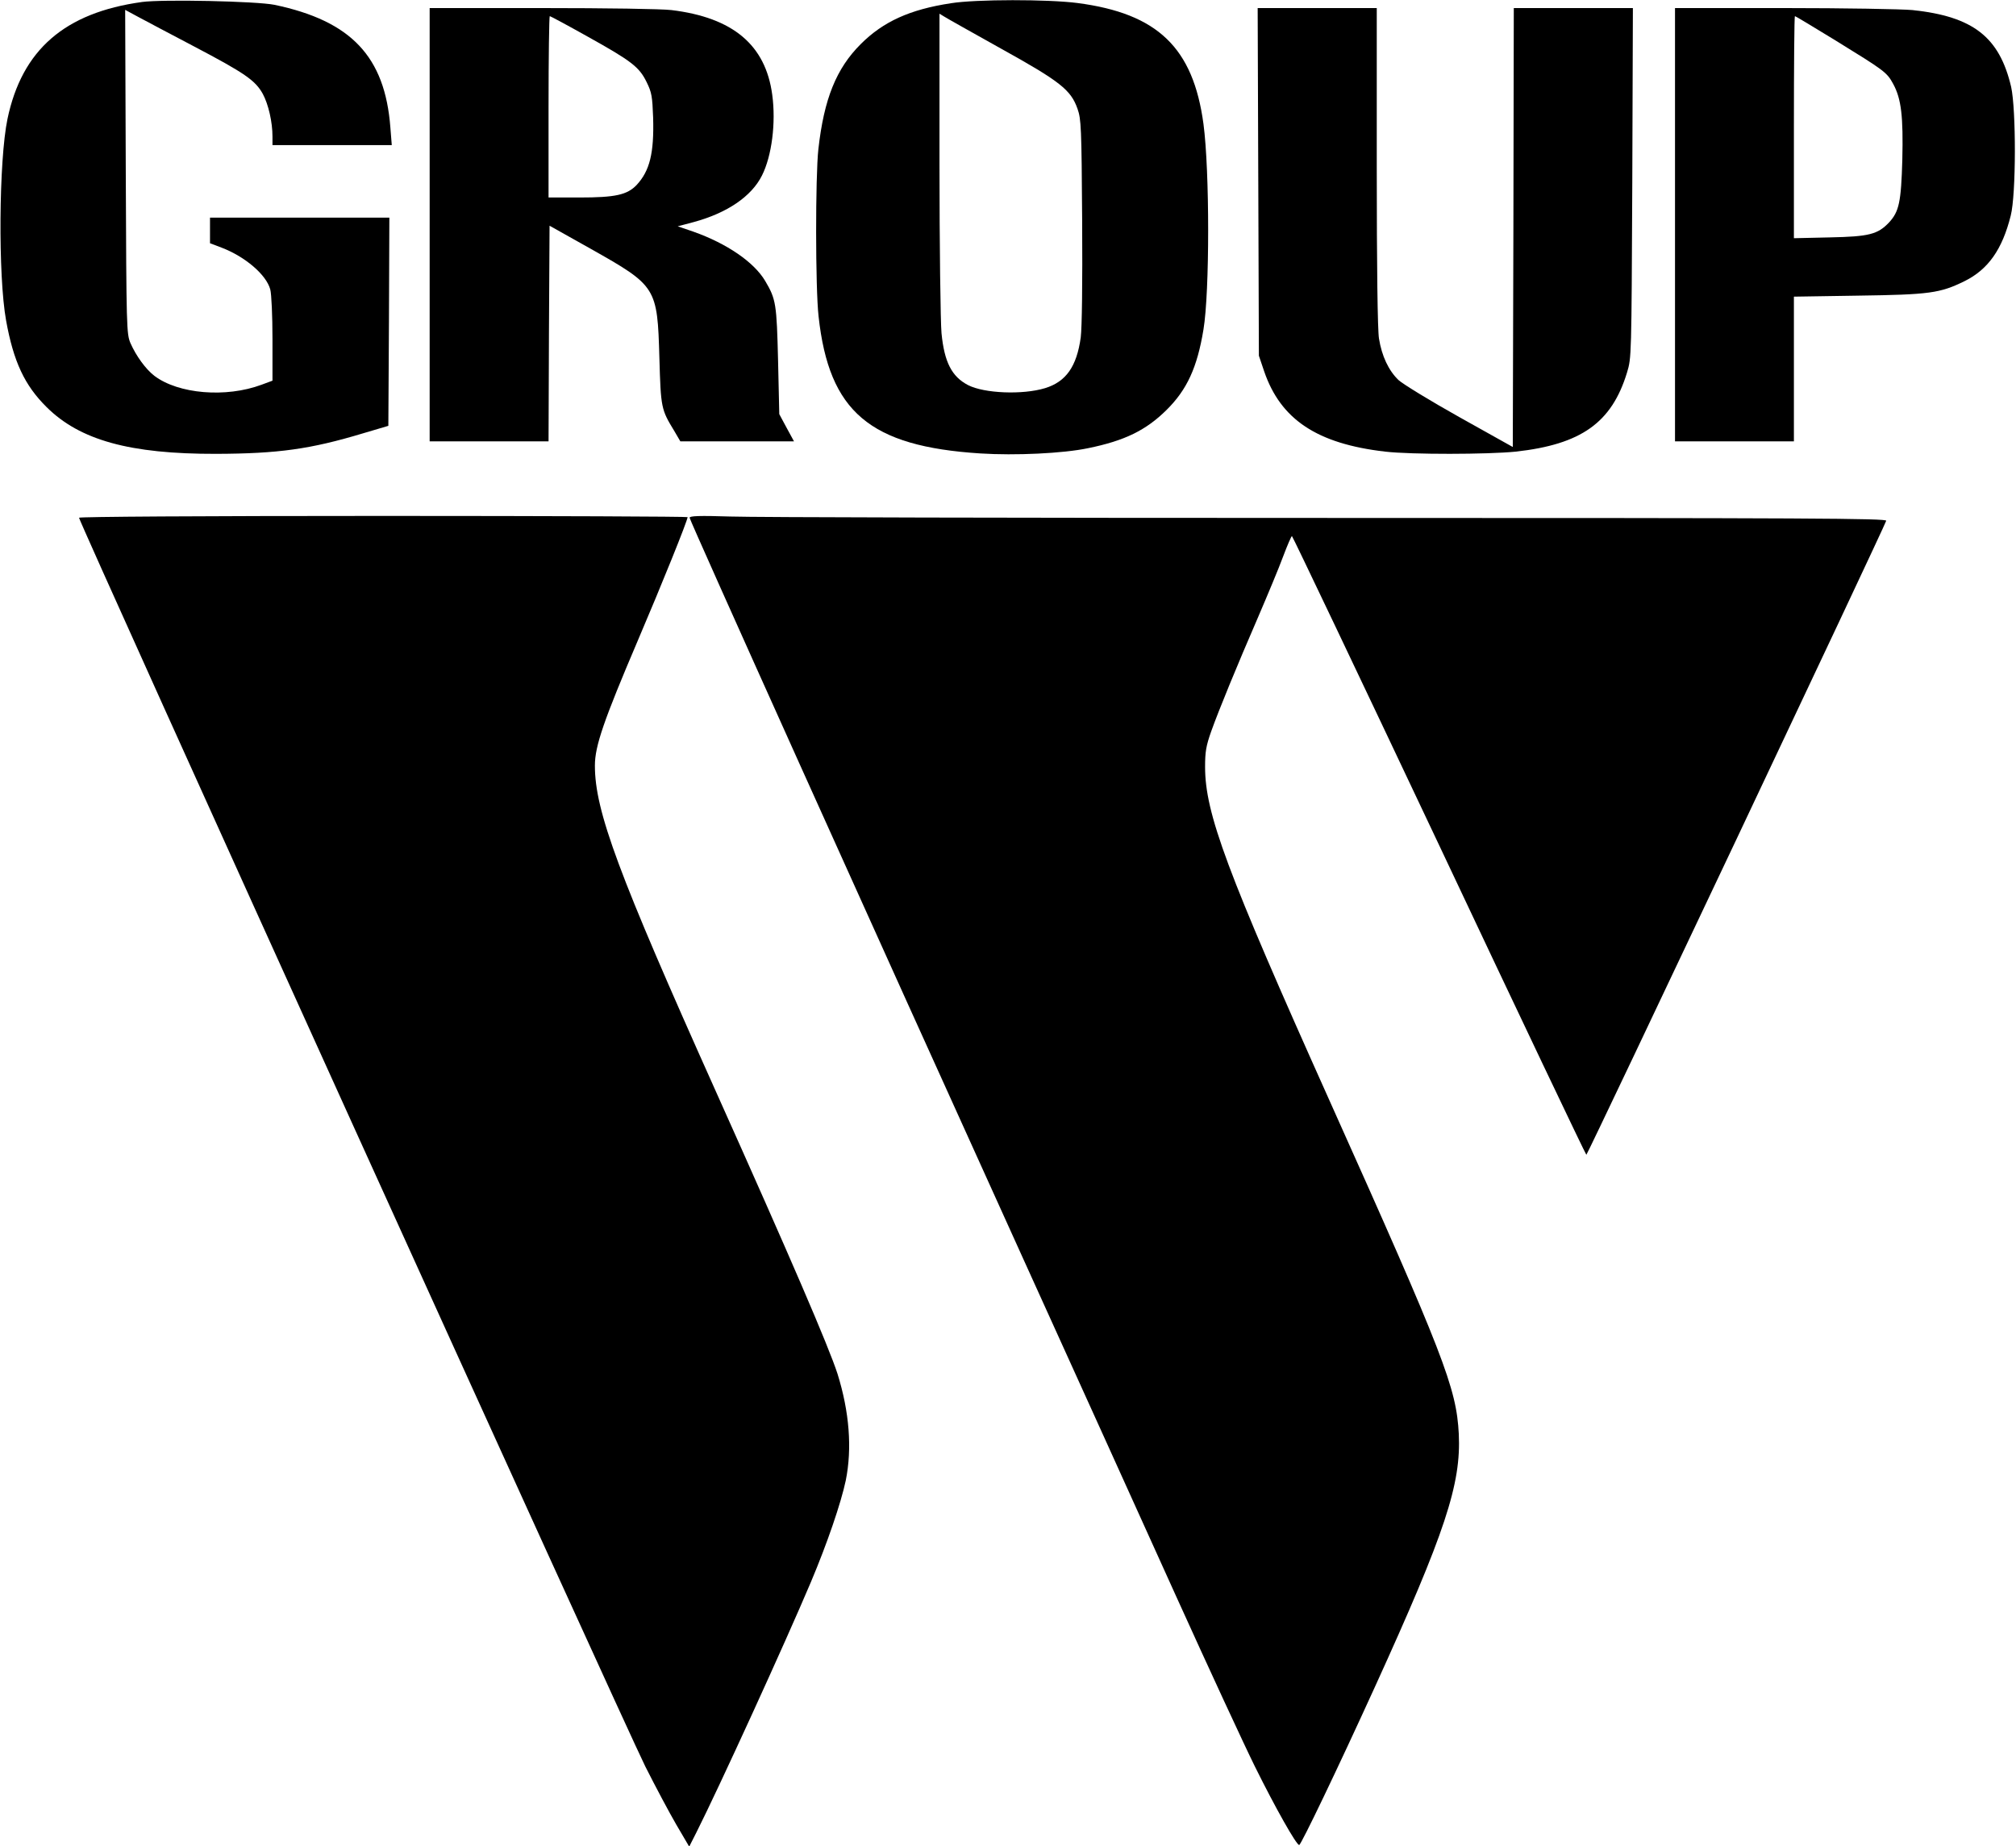
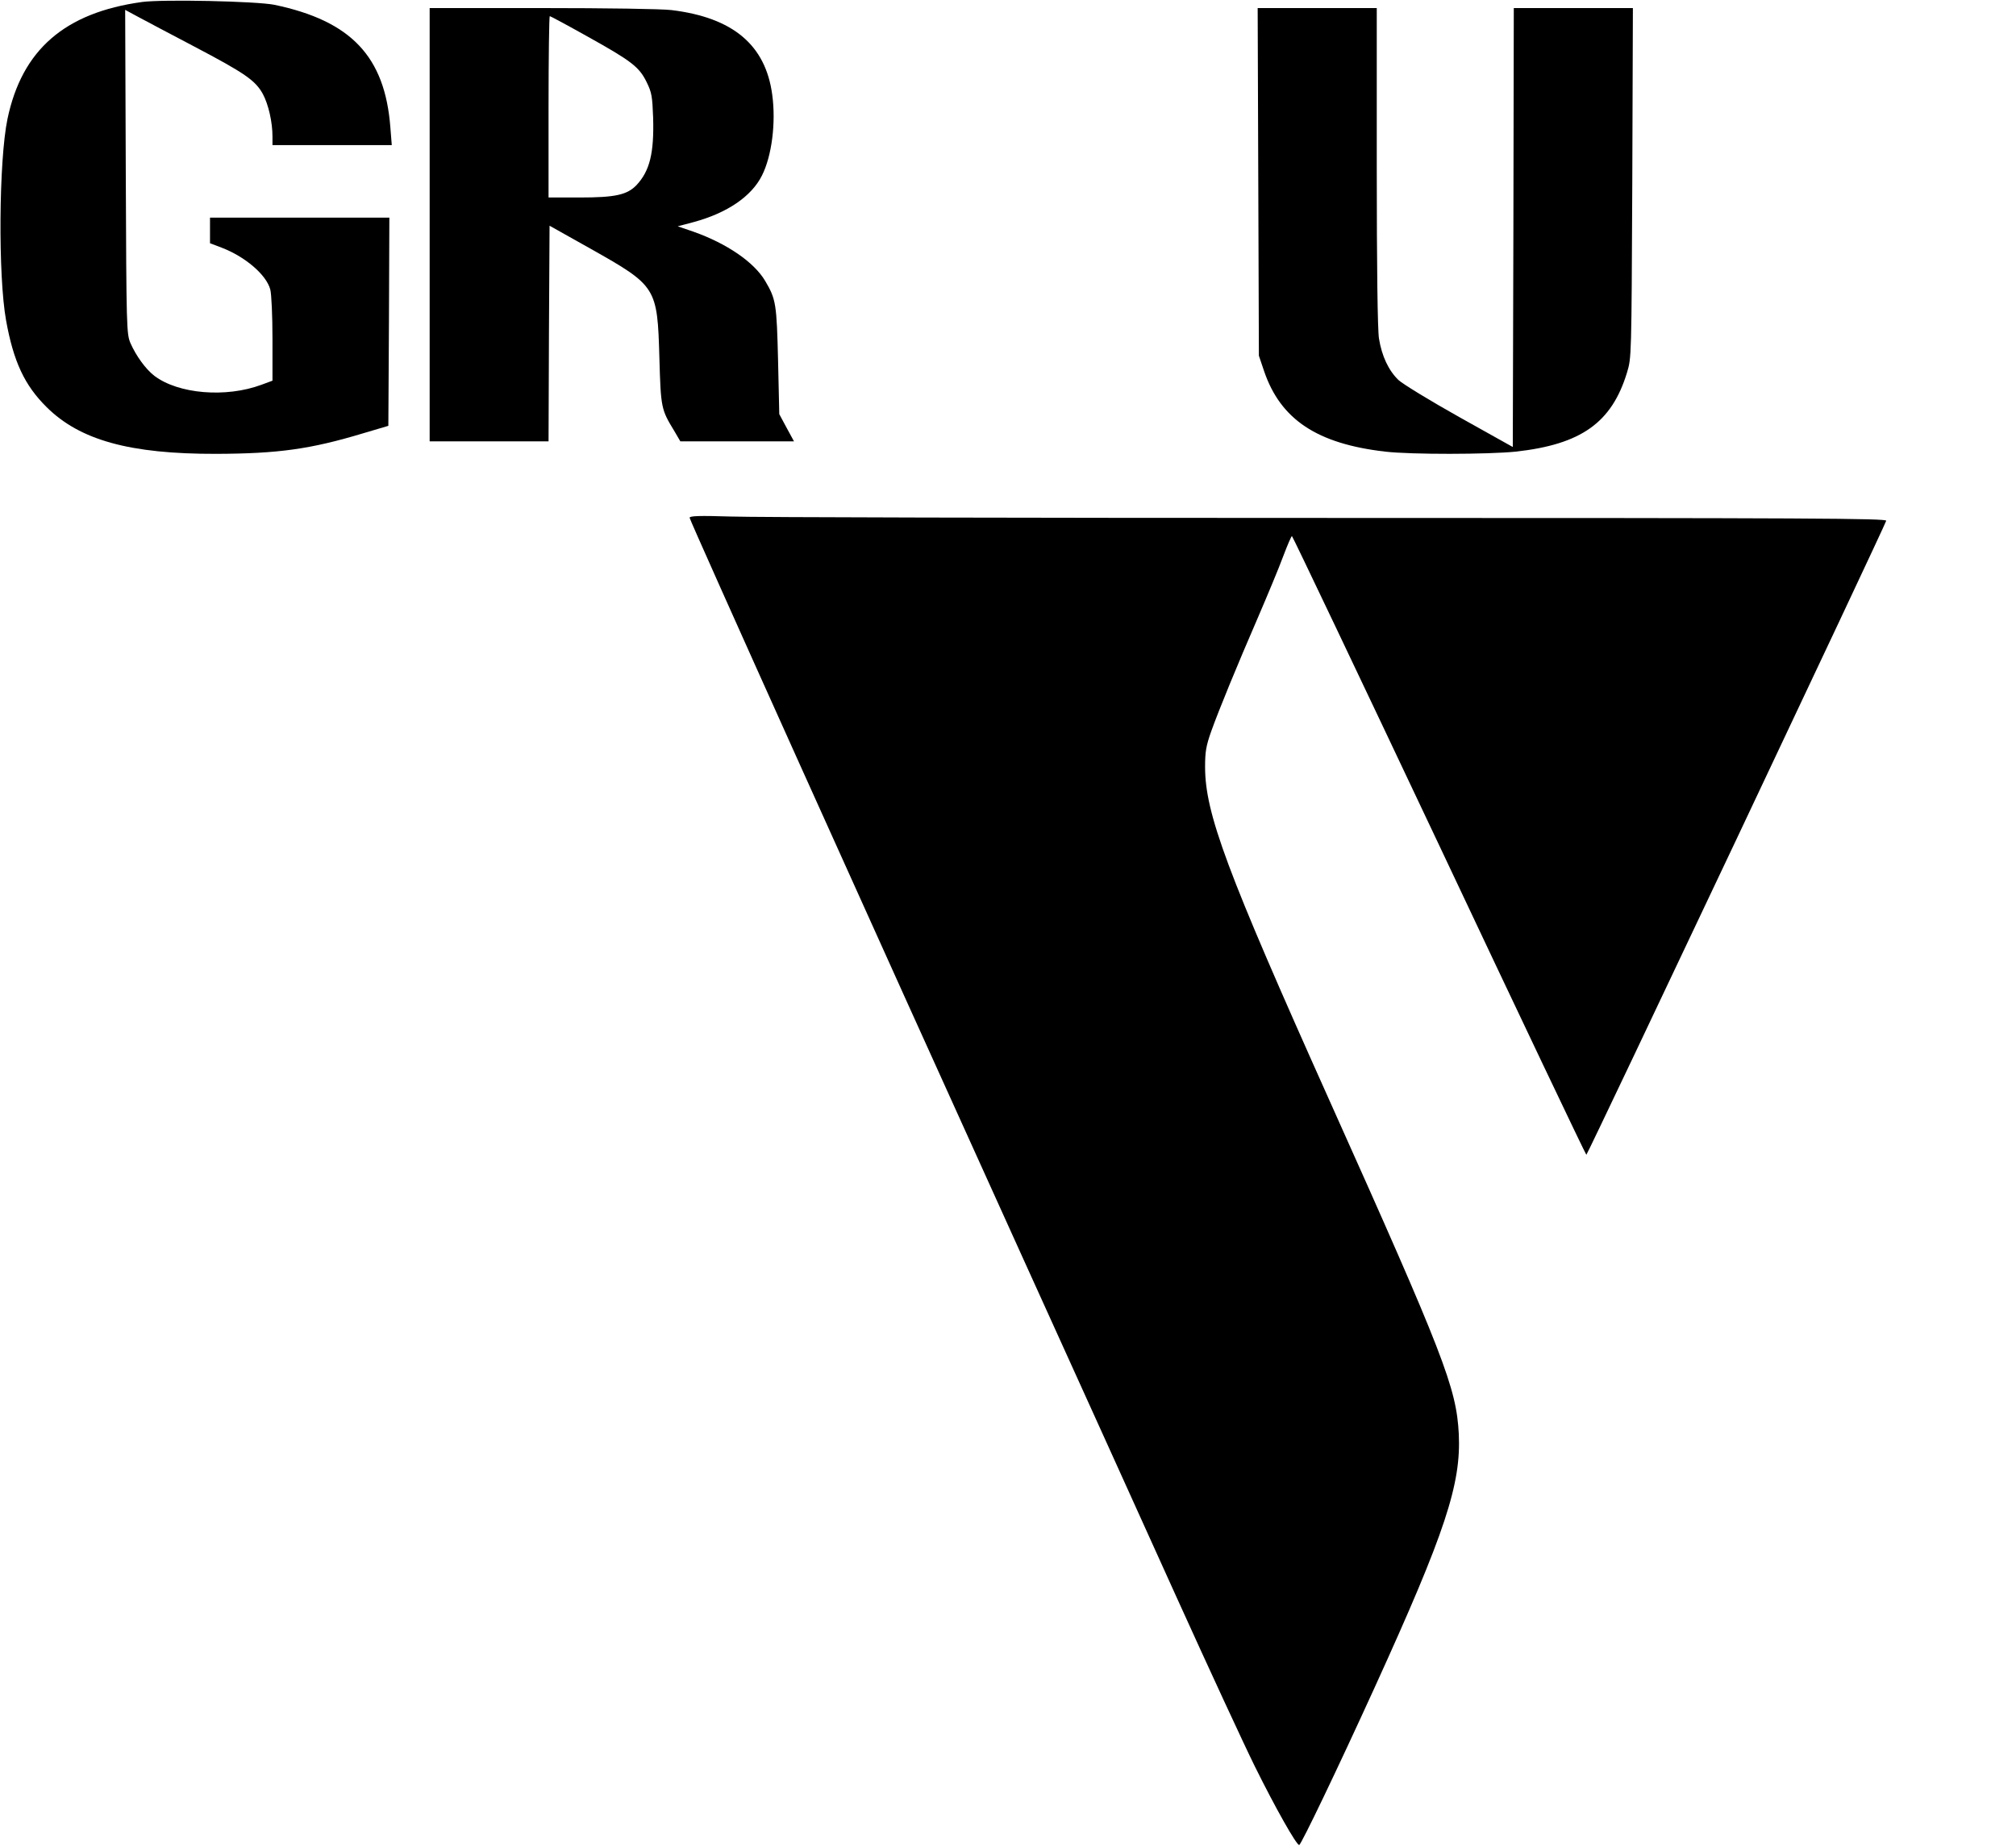
<svg xmlns="http://www.w3.org/2000/svg" version="1.0" width="1000px" height="915.605px" viewBox="0 0 1000 916" preserveAspectRatio="xMidYMid meet">
  <g transform="translate(0,916) scale(0.1,-0.1)" fill="#000000" stroke="none">
    <path d="M702 9150 c-383 -53 -595 -237 -667 -580 -43 -206 -47 -779 -7 -1000 37 -205 92 -322 201 -430 165 -164 413 -233 841 -232 308 1 468 23 730 102 l125 37 3 517 2 516 -445 0 -445 0 0 -64 0 -63 58 -22 c117 -45 221 -134 241 -207 6 -22 11 -130 11 -246 l0 -207 -54 -20 c-177 -66 -413 -46 -532 44 -43 33 -91 99 -119 163 -19 46 -20 72 -23 850 l-3 803 63 -34 c35 -19 160 -85 278 -147 253 -133 305 -169 342 -236 28 -52 48 -140 48 -211 l0 -43 296 0 296 0 -7 88 c-27 351 -194 528 -575 608 -88 18 -555 28 -658 14z" />
-     <path d="M4717 9144 c-204 -31 -336 -91 -448 -203 -121 -121 -182 -271 -210 -521 -15 -134 -15 -690 1 -830 52 -474 254 -645 803 -680 173 -11 410 0 534 26 182 37 288 89 390 190 101 100 152 210 183 399 31 186 31 787 0 1020 -51 378 -227 548 -625 600 -146 19 -504 19 -628 -1z m248 -225 c294 -163 347 -205 380 -299 18 -51 20 -90 23 -555 2 -315 -1 -529 -7 -579 -20 -145 -73 -220 -177 -252 -112 -34 -302 -26 -382 15 -81 42 -118 114 -132 258 -5 54 -10 433 -10 842 l0 743 23 -14 c12 -8 139 -79 282 -159z" />
    <path d="M2130 8045 l0 -1075 295 0 295 0 2 535 3 535 205 -115 c326 -184 330 -190 340 -540 7 -249 9 -257 73 -362 l31 -53 282 0 282 0 -37 68 -36 67 -6 265 c-7 282 -10 305 -64 396 -55 93 -189 185 -355 244 l-79 27 79 21 c166 45 287 127 339 231 49 97 70 262 51 401 -33 247 -195 383 -500 420 -48 6 -324 10 -642 10 l-558 0 0 -1075z m783 934 c219 -122 257 -151 294 -227 25 -51 28 -70 32 -176 5 -177 -17 -264 -82 -334 -47 -49 -105 -62 -284 -62 l-153 0 0 450 c0 248 3 450 6 450 3 0 87 -45 187 -101z" />
    <path d="M6242 8258 l3 -863 26 -77 c82 -240 263 -360 601 -399 130 -15 510 -14 648 0 324 36 476 143 552 393 22 73 22 74 26 941 l3 867 -296 0 -295 0 -2 -1089 -3 -1089 -263 147 c-145 81 -282 165 -304 185 -49 47 -83 119 -97 206 -7 41 -11 353 -11 853 l0 787 -295 0 -296 0 3 -862z" />
-     <path d="M8310 8045 l0 -1075 295 0 295 0 0 359 0 359 318 5 c355 5 407 12 529 72 117 58 187 157 229 325 27 105 27 527 2 639 -58 247 -188 349 -489 381 -52 5 -338 10 -636 10 l-543 0 0 -1075z m797 914 c243 -150 254 -157 286 -216 40 -74 50 -160 45 -376 -6 -210 -16 -257 -66 -311 -56 -59 -99 -70 -294 -74 l-178 -4 0 551 c0 303 2 551 5 551 3 0 94 -55 202 -121z" />
-     <path d="M390 6591 c0 -22 2696 -5966 2810 -6196 50 -99 119 -229 154 -289 l64 -109 35 69 c112 222 440 939 569 1244 81 192 149 391 173 504 32 159 18 340 -41 529 -44 136 -233 575 -604 1402 -484 1079 -600 1390 -600 1616 0 97 43 222 214 623 117 274 246 593 246 610 0 3 -679 6 -1510 6 -911 0 -1510 -4 -1510 -9z" />
    <path d="M3420 6591 c0 -13 892 -1994 1655 -3676 255 -561 596 -1315 759 -1675 163 -360 339 -740 391 -845 102 -206 206 -390 220 -390 9 0 191 379 376 785 350 768 428 1006 416 1255 -12 229 -73 387 -642 1655 -511 1139 -617 1424 -617 1655 0 75 5 104 30 175 39 109 127 323 234 570 46 107 102 241 123 298 21 56 41 102 44 102 3 0 332 -691 731 -1535 398 -844 727 -1535 730 -1535 6 0 1483 3123 1488 3146 3 12 -360 14 -2765 14 -1522 0 -2859 3 -2970 7 -156 5 -203 3 -203 -6z" />
  </g>
</svg>